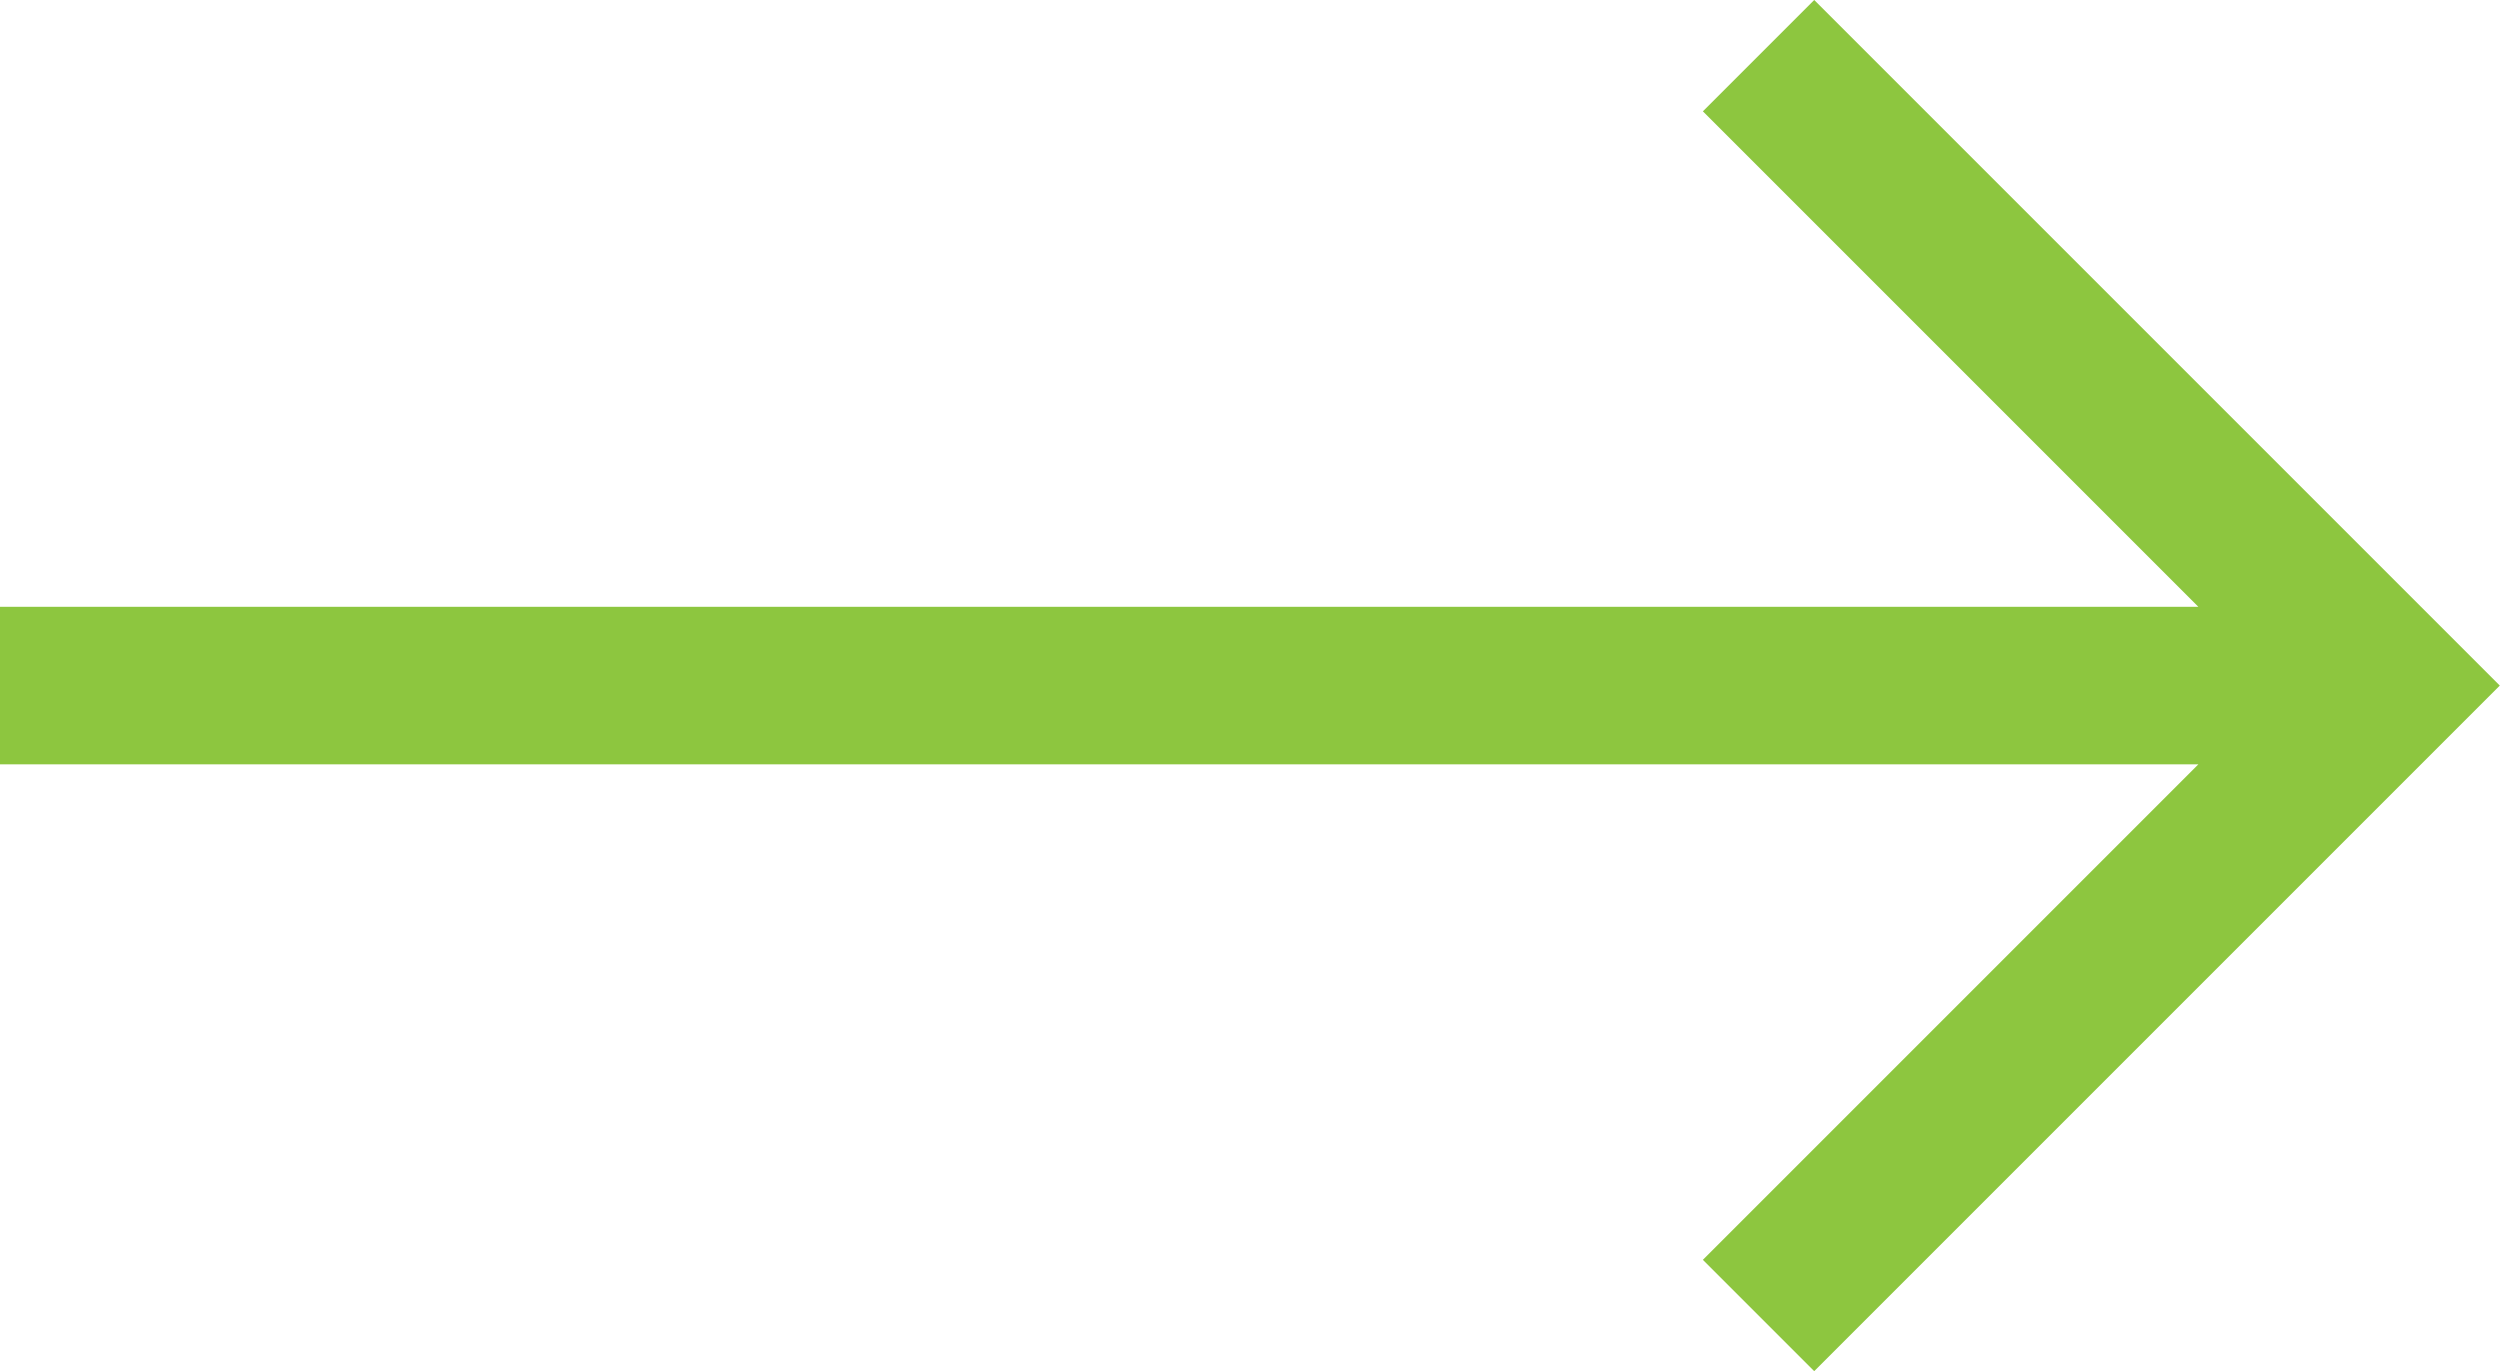
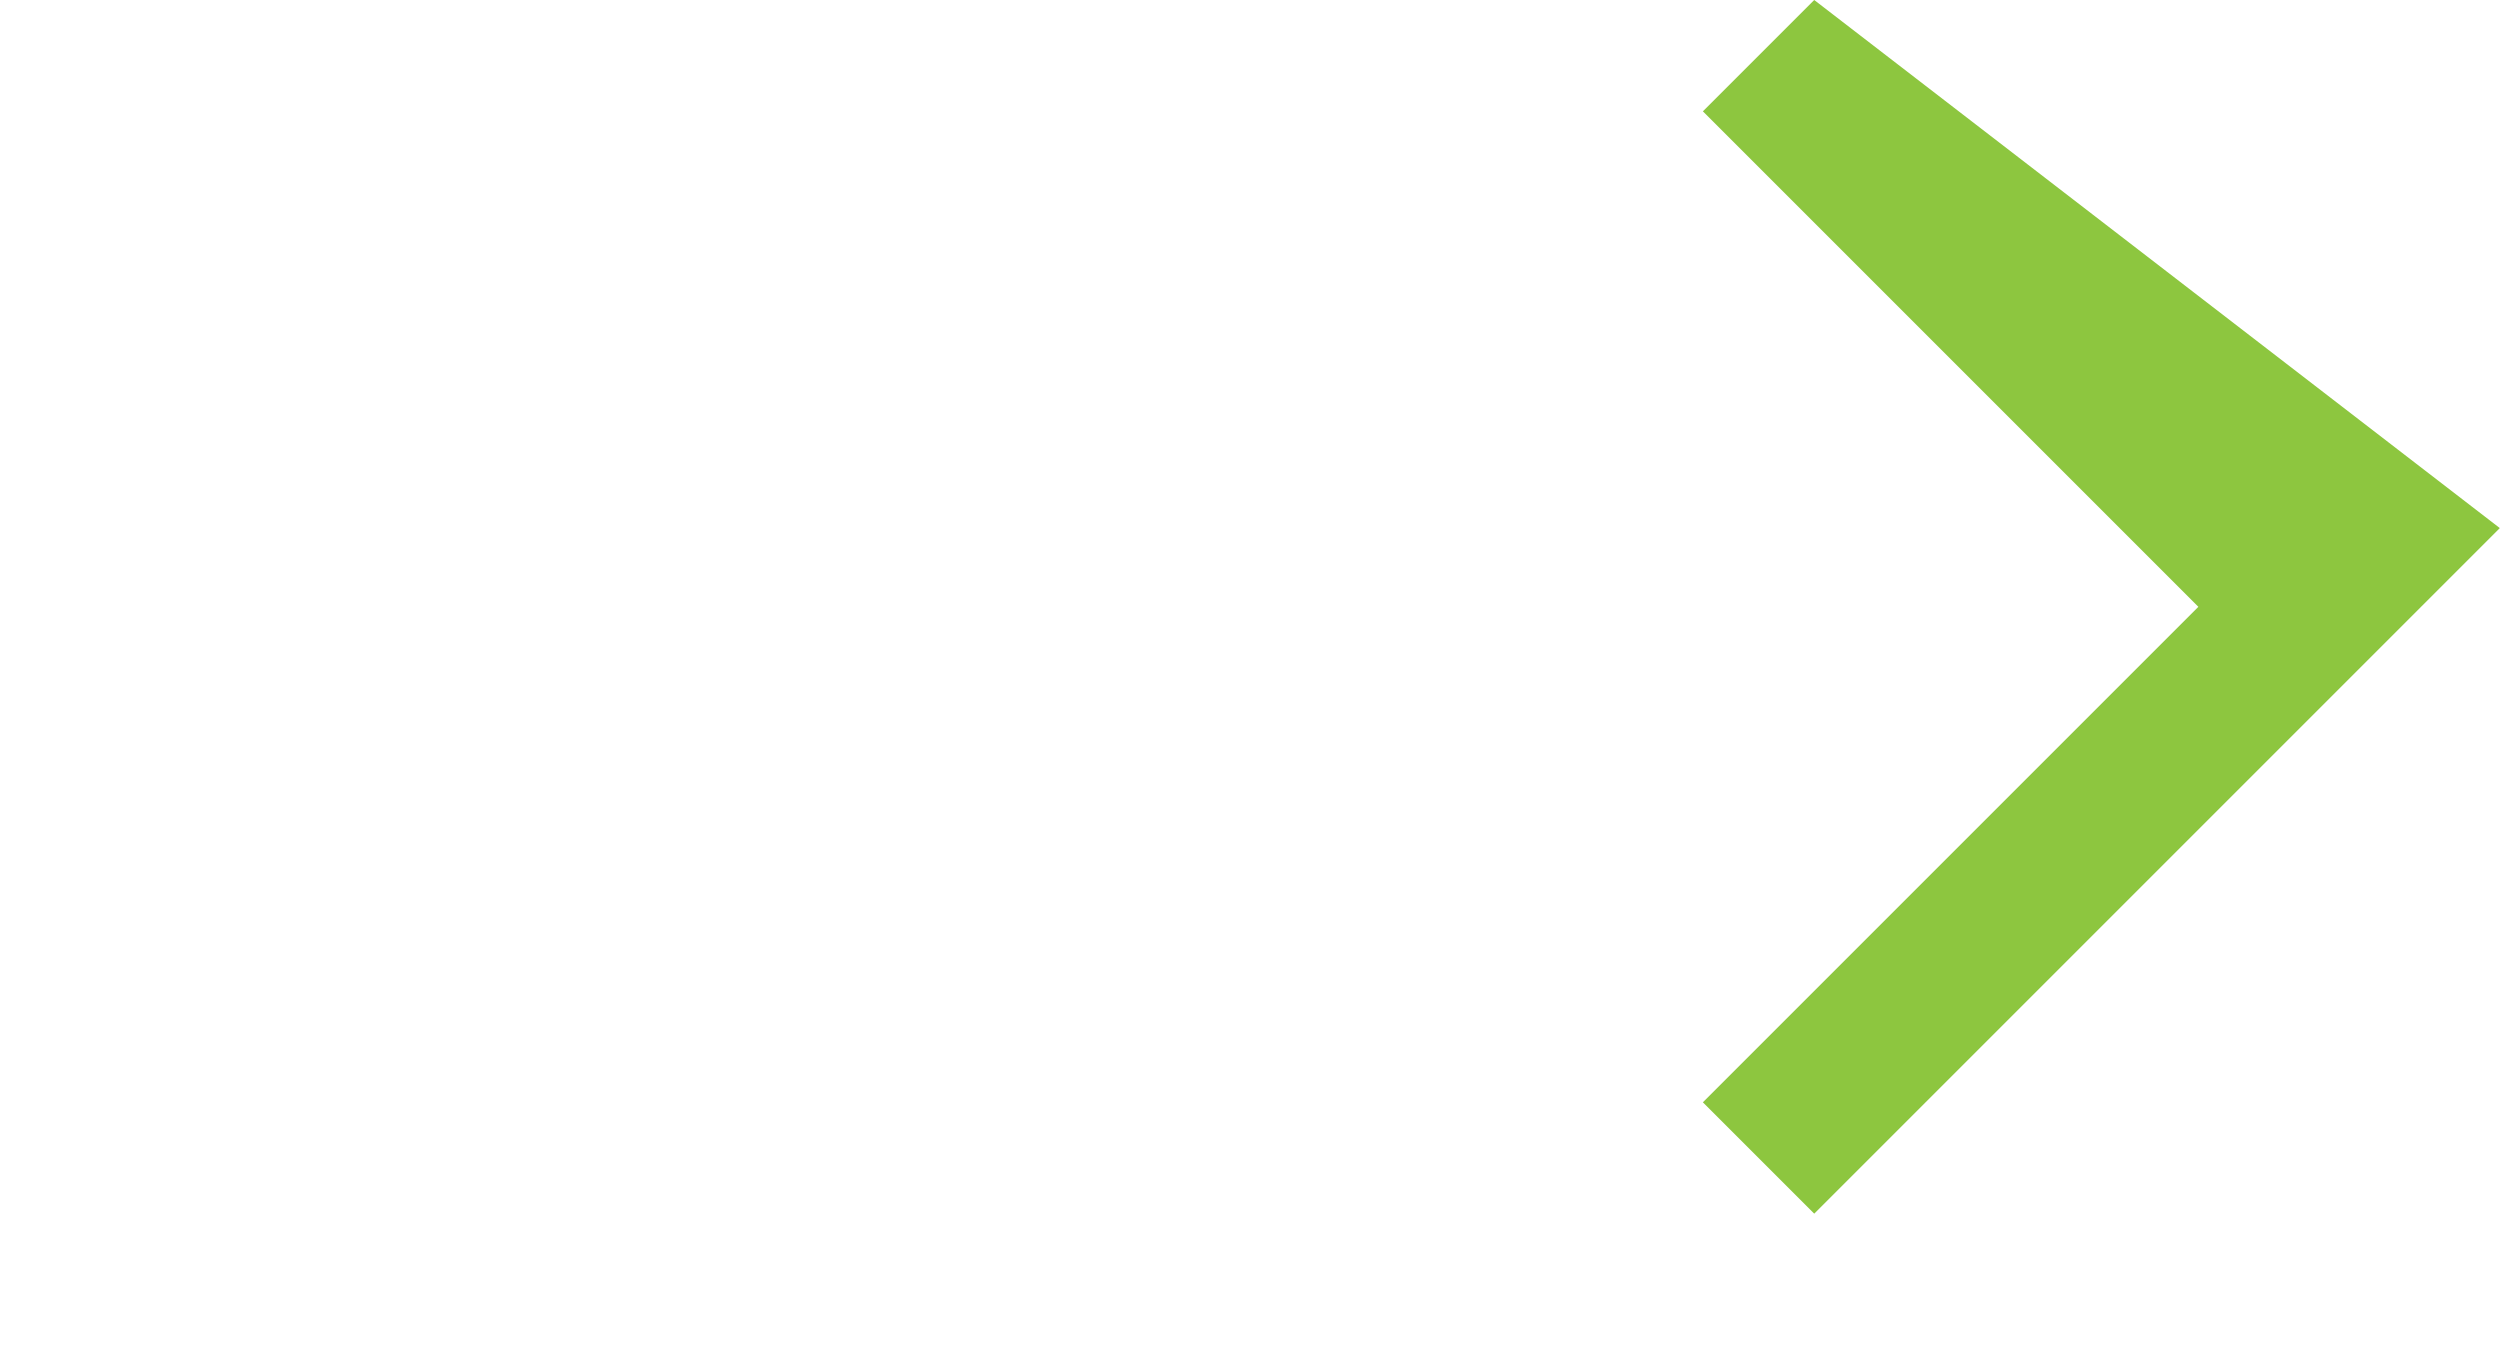
<svg xmlns="http://www.w3.org/2000/svg" width="11.968" height="6.564" viewBox="0 0 11.968 6.564">
-   <path id="right-arrow" d="M8.685,107.5l-.533.533,2.372,2.372H0v.754H10.524l-2.372,2.372.533.533,3.282-3.282Z" transform="translate(0 -107.5)" fill="#8dc63f" />
+   <path id="right-arrow" d="M8.685,107.5l-.533.533,2.372,2.372H0H10.524l-2.372,2.372.533.533,3.282-3.282Z" transform="translate(0 -107.5)" fill="#8dc63f" />
</svg>